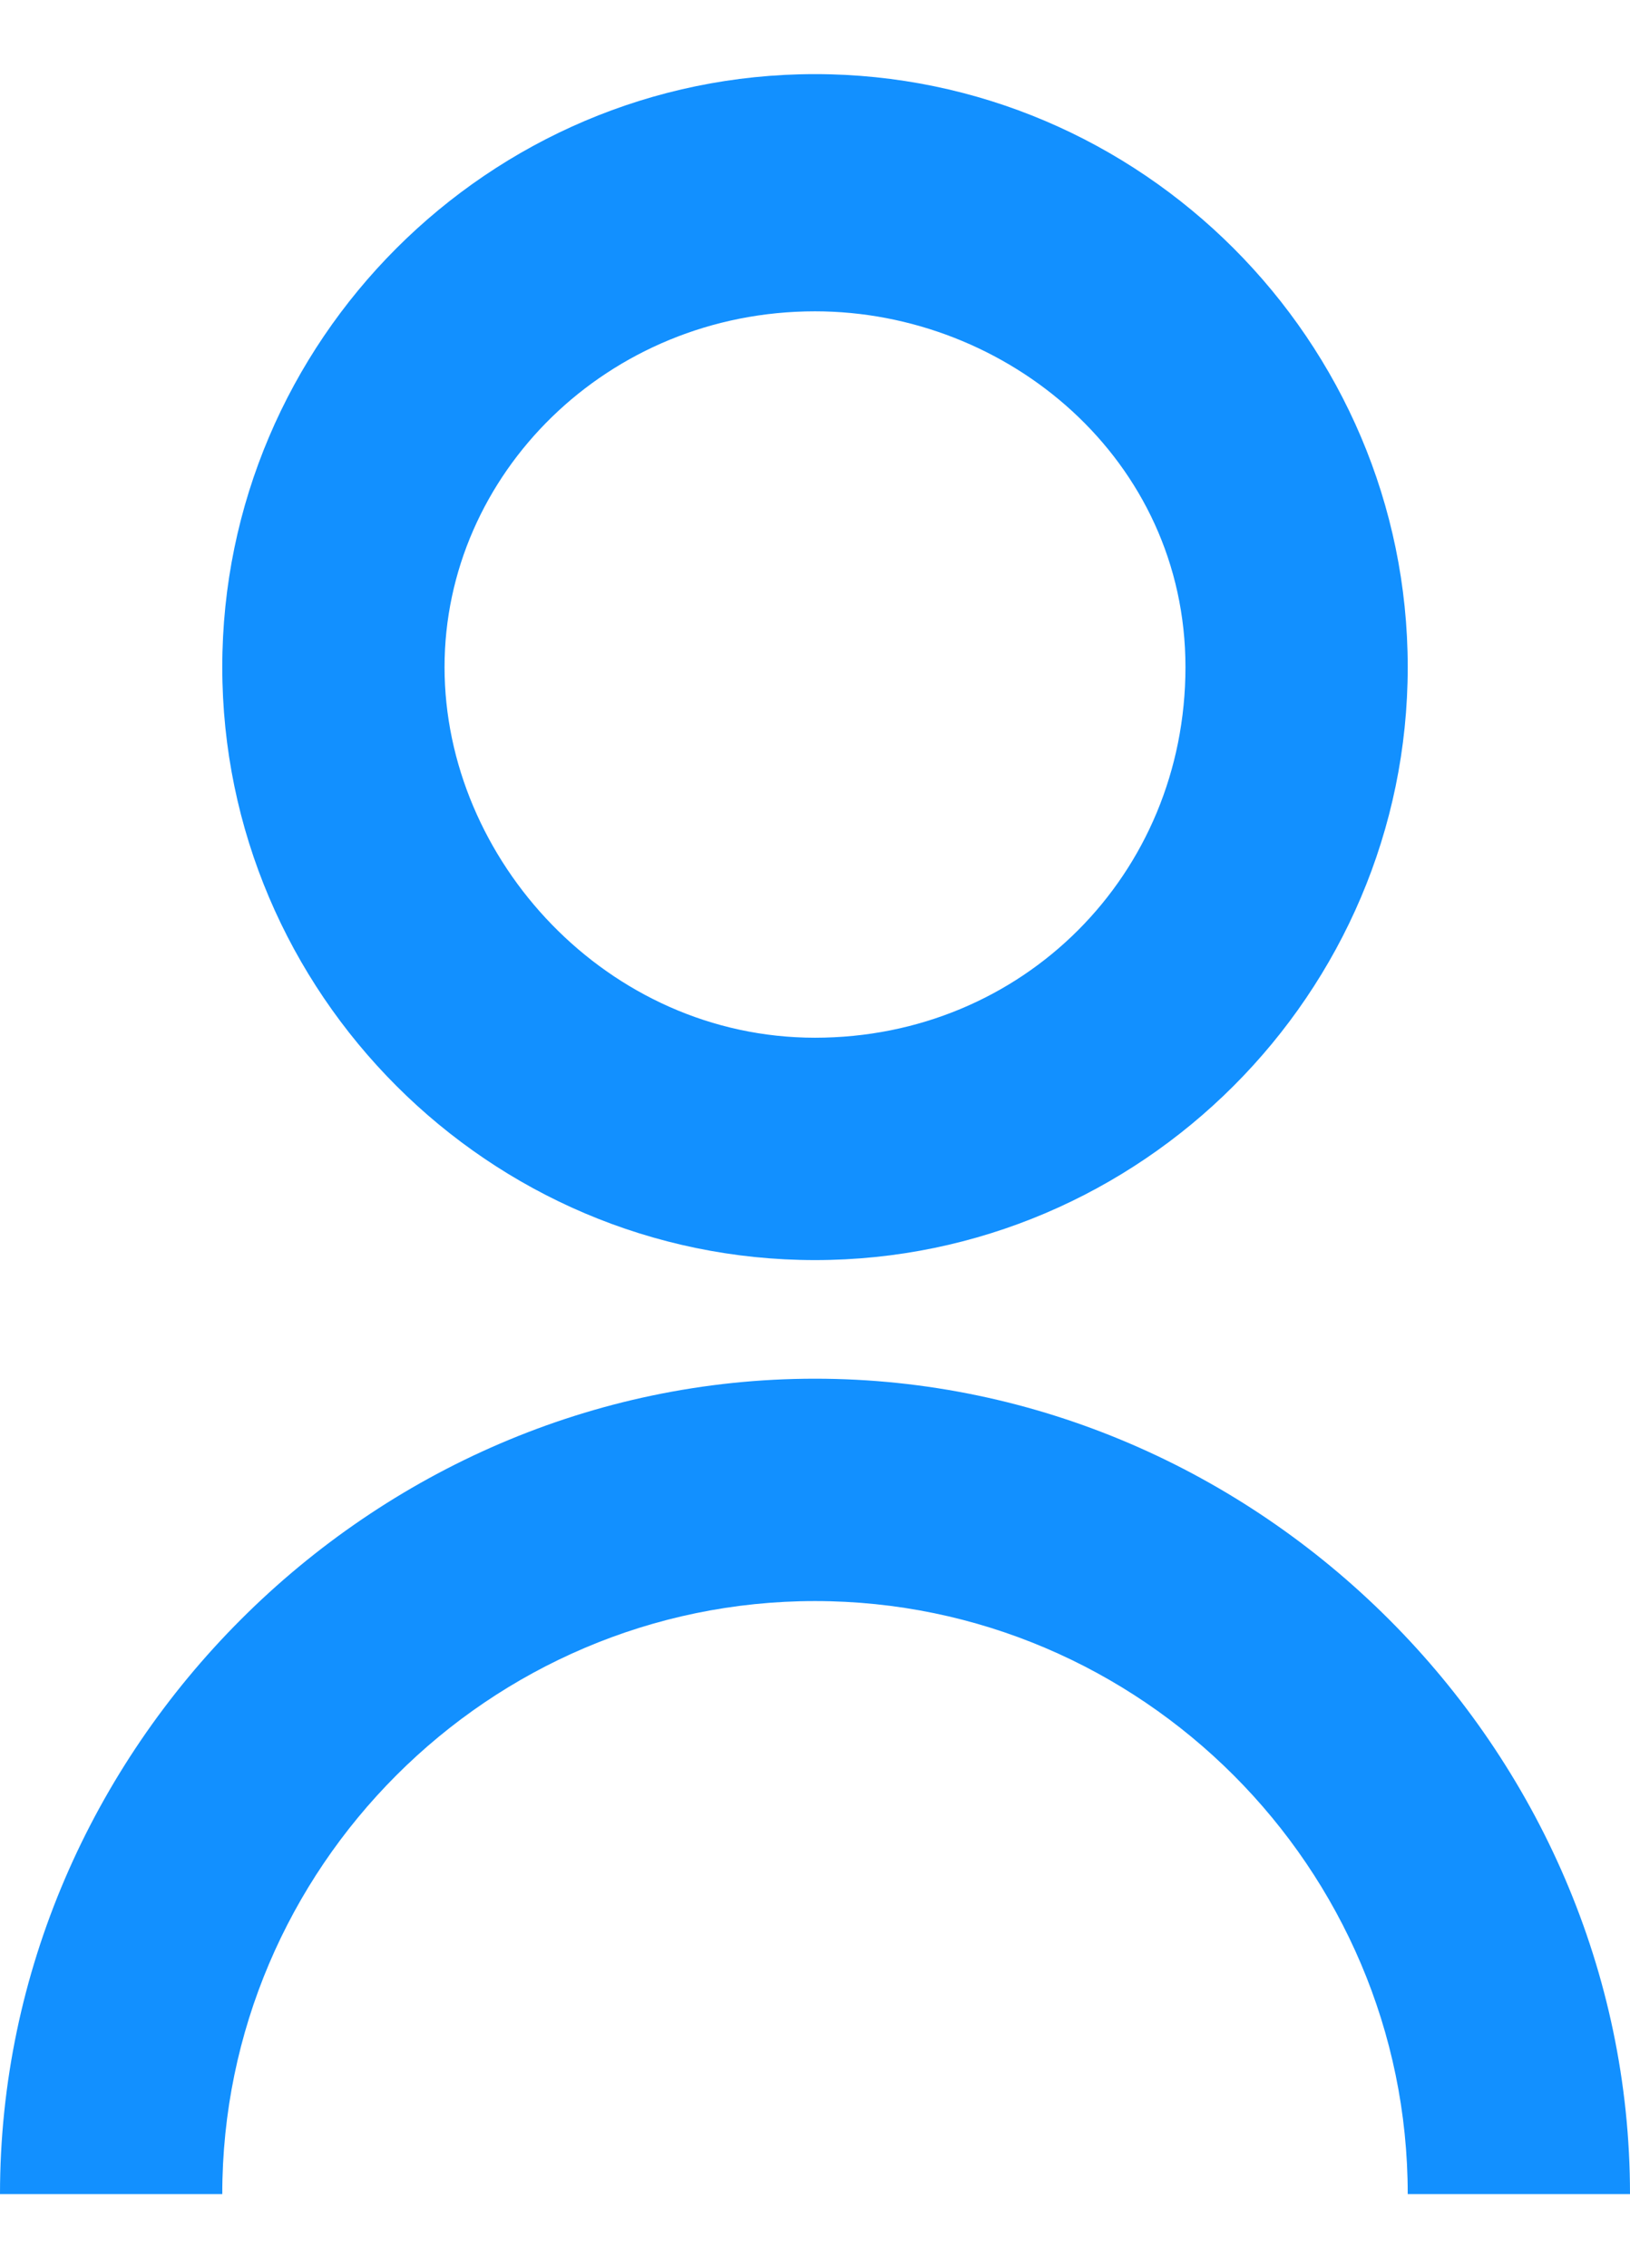
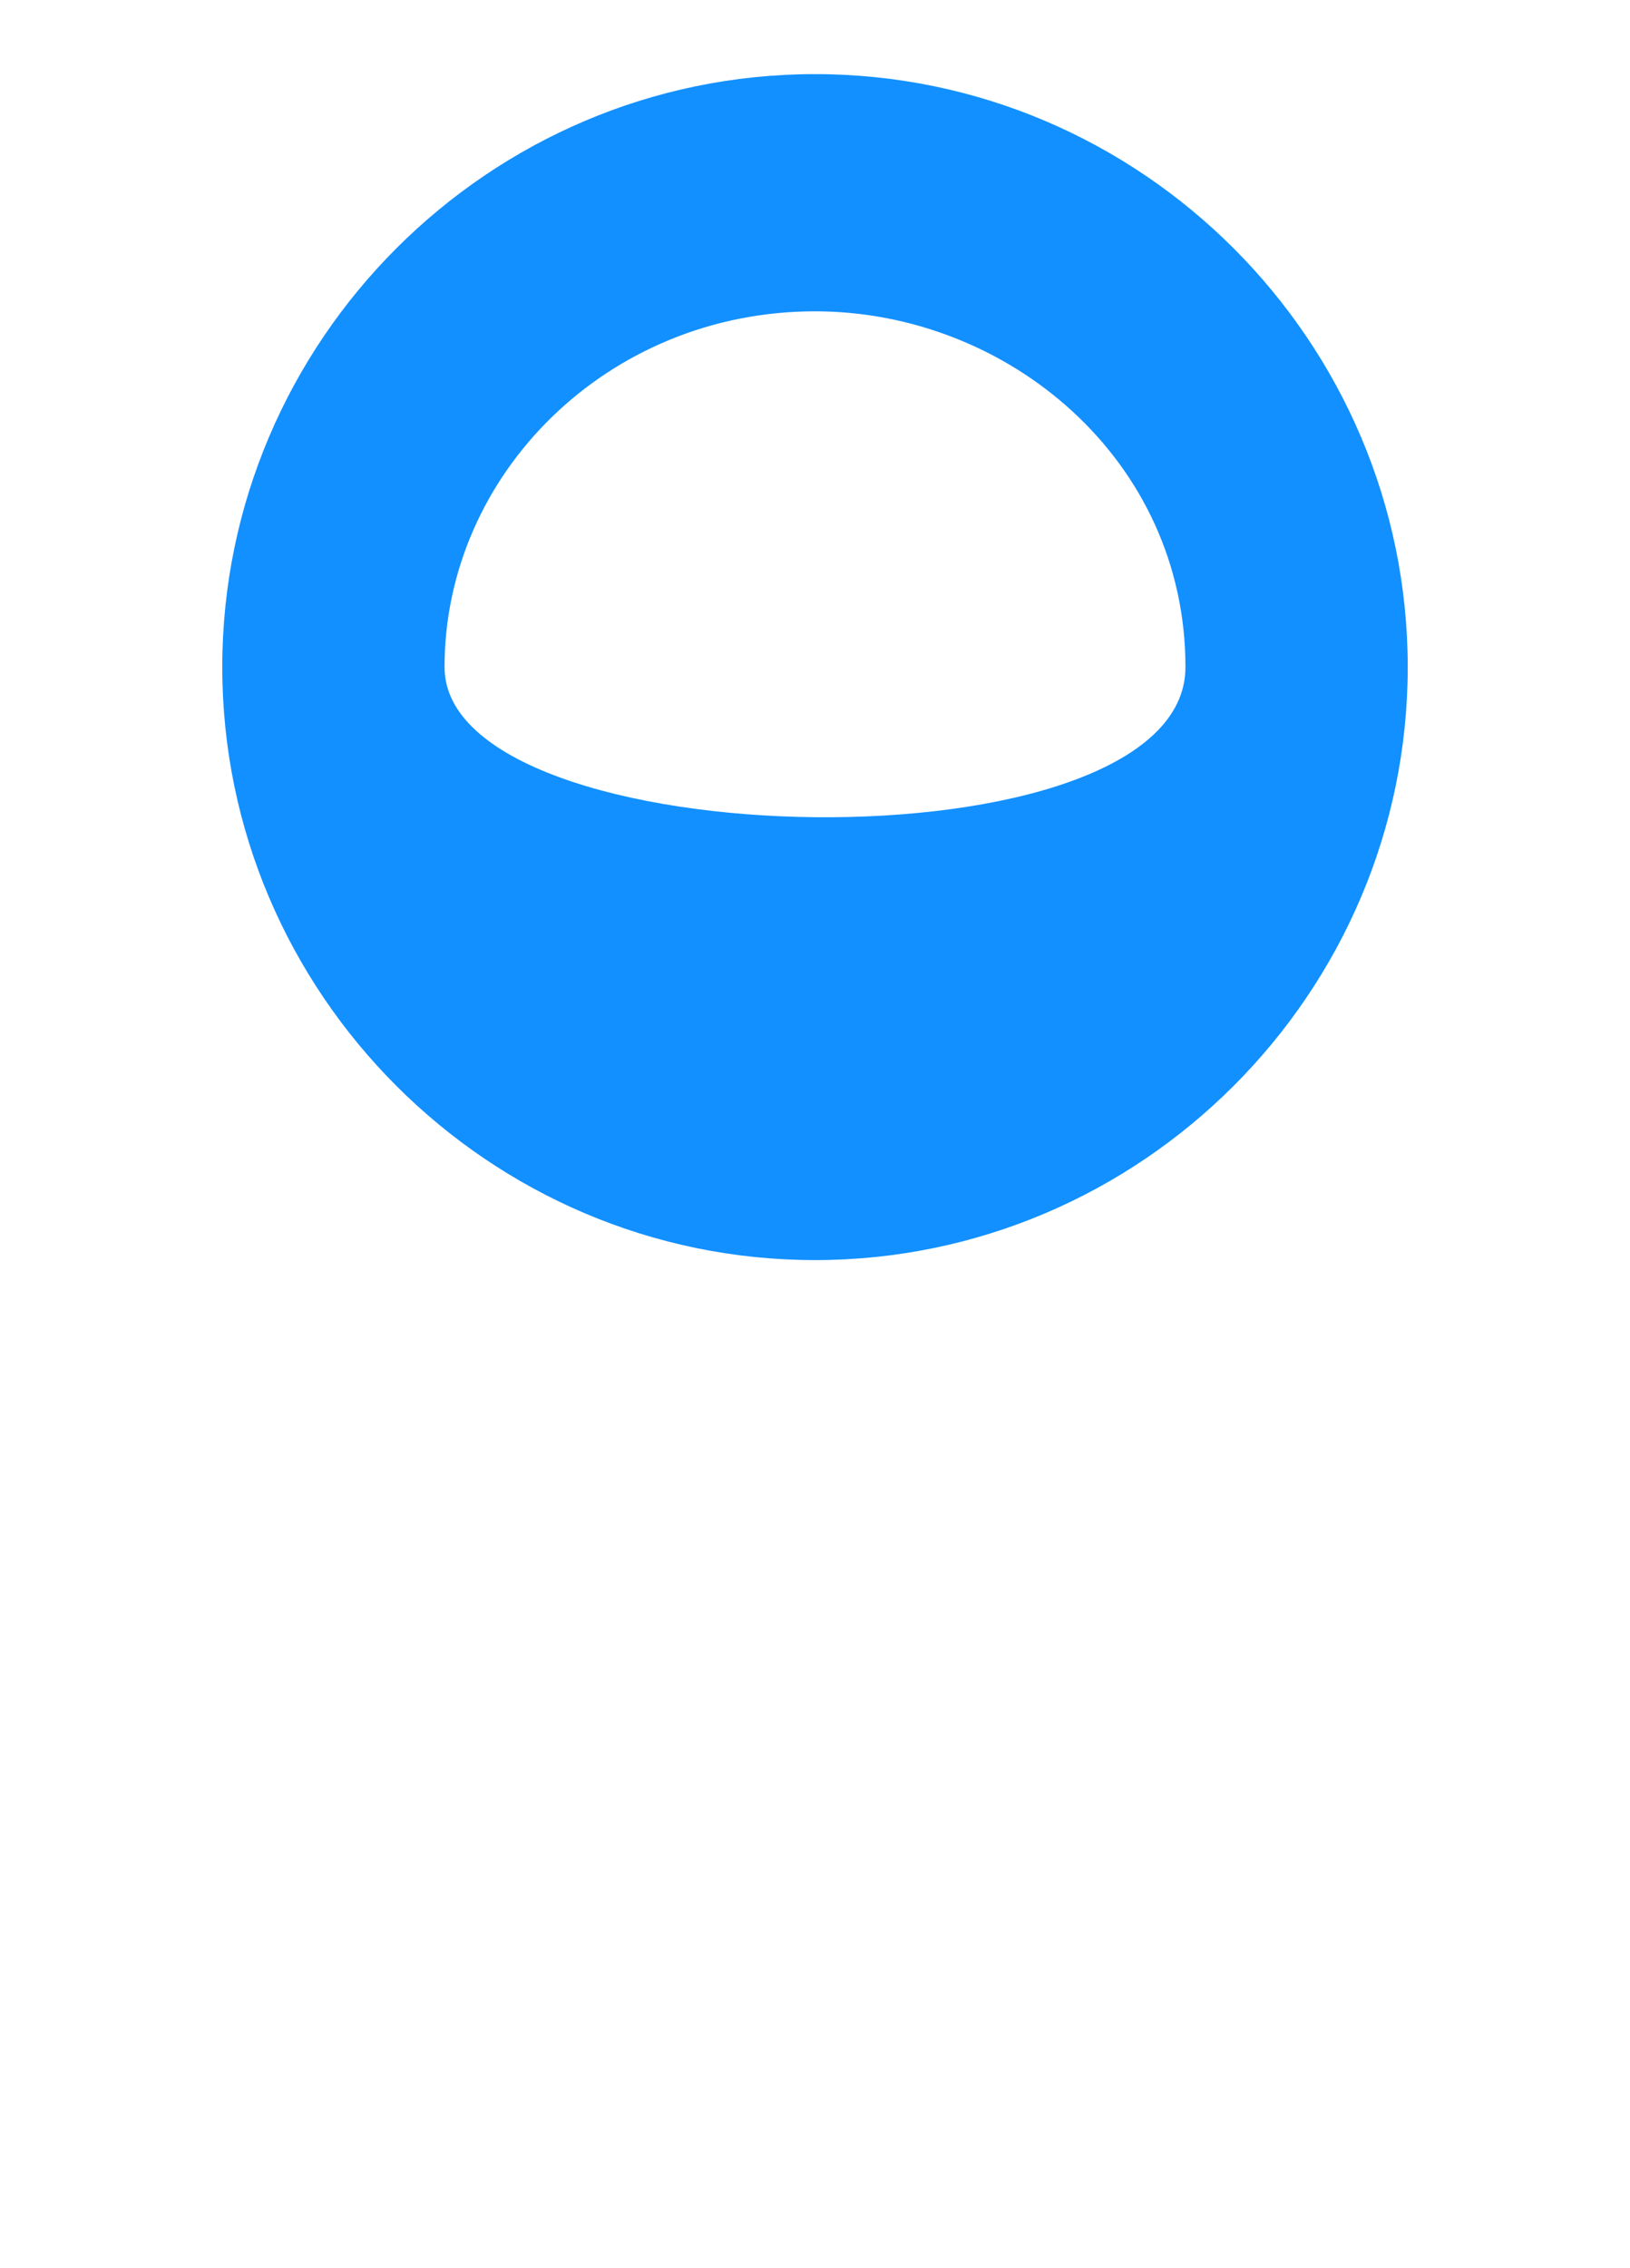
<svg xmlns="http://www.w3.org/2000/svg" version="1.1" id="Layer_1" x="0px" y="0px" viewBox="0 0 11 15.3" style="enable-background:new 0 0 11 15.3;" xml:space="preserve">
  <style type="text/css">
	.st0{fill:#1290FF;}
</style>
  <g>
-     <path class="st0" d="M5.5,8.5c-2.2,0-4-1.8-4-4s1.8-4,4-4s4,1.8,4,4S7.7,8.5,5.5,8.5z M5.5,2.1C4.1,2.1,3,3.2,3,4.5S4.1,7,5.5,7   S8,5.9,8,4.5S6.8,2.1,5.5,2.1z" />
-     <path class="st0" d="M11,14.8H9.5c0-2.2-1.8-4-4-4s-4,1.8-4,4H0c0-3,2.5-5.5,5.5-5.5S11,11.8,11,14.8z" />
+     <path class="st0" d="M5.5,8.5c-2.2,0-4-1.8-4-4s1.8-4,4-4s4,1.8,4,4S7.7,8.5,5.5,8.5z M5.5,2.1C4.1,2.1,3,3.2,3,4.5S8,5.9,8,4.5S6.8,2.1,5.5,2.1z" />
  </g>
</svg>